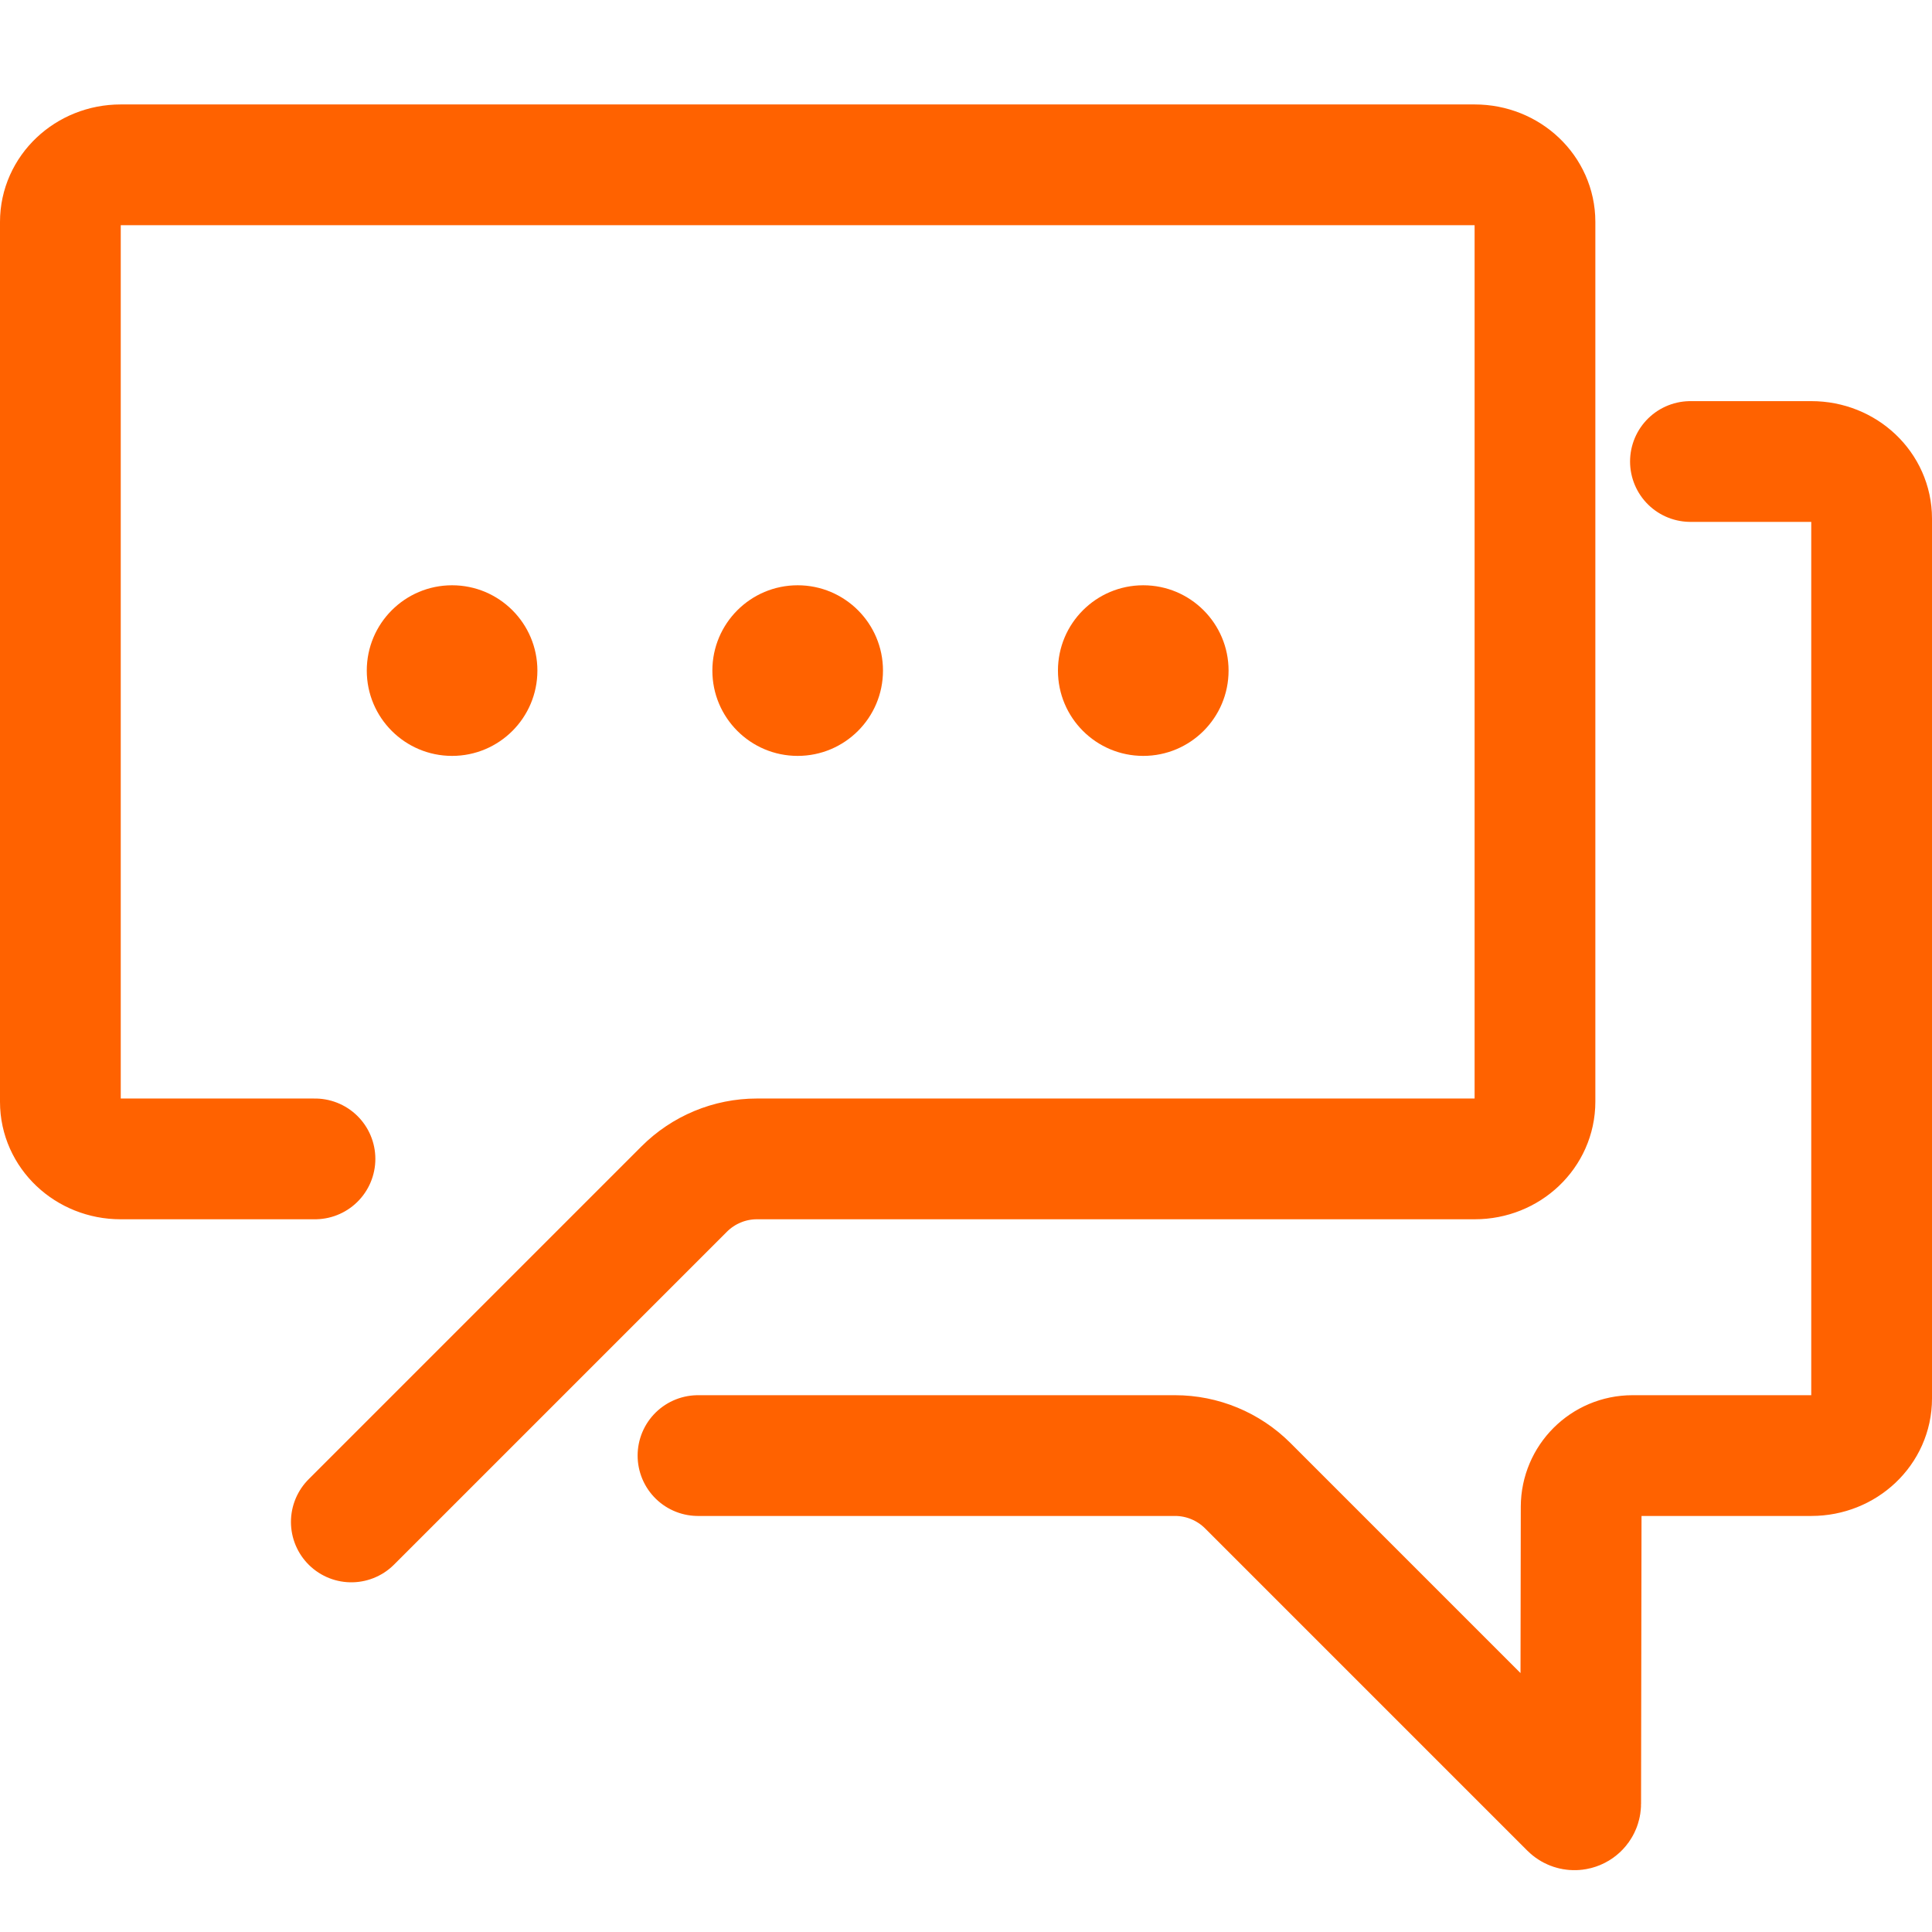
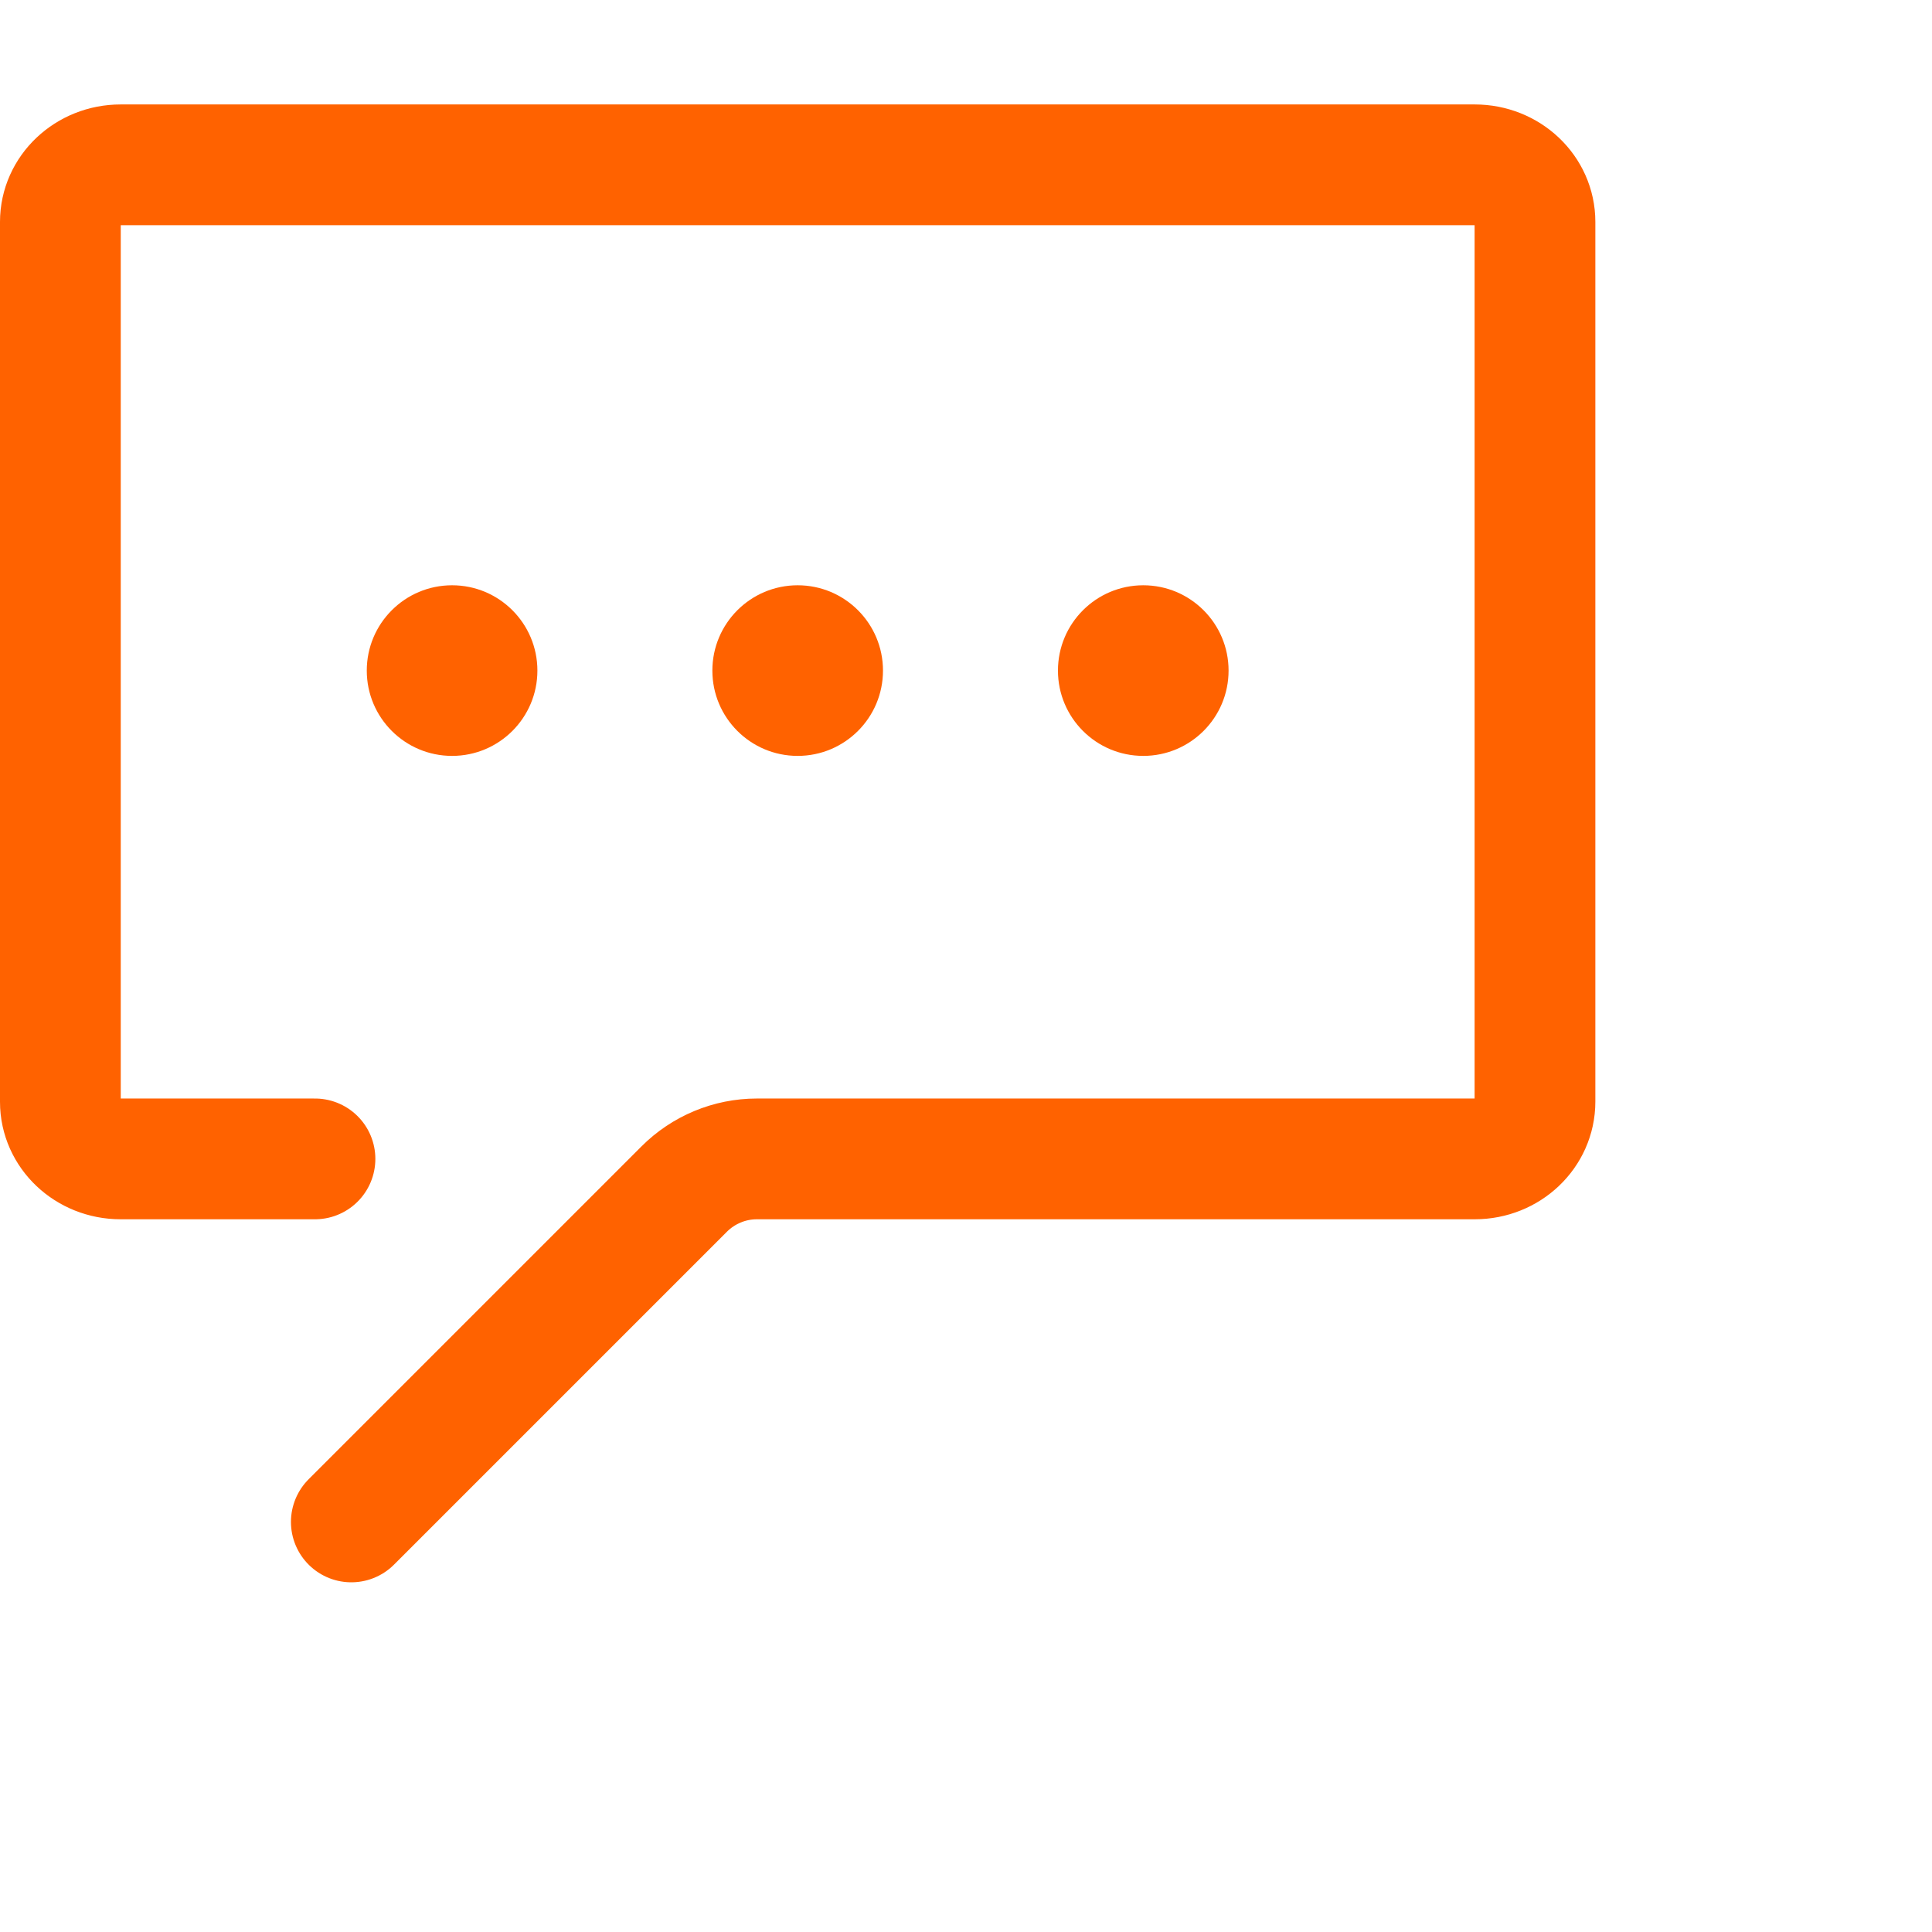
<svg xmlns="http://www.w3.org/2000/svg" version="1.1" id="Layer_1" x="0px" y="0px" width="32px" height="32px" viewBox="0 0 32 32" enable-background="new 0 0 32 32" xml:space="preserve">
-   <path fill="none" stroke="#FF6200" stroke-width="2" stroke-linecap="round" stroke-miterlimit="10" d="M27.999,7.644h2.003  C30.555,7.644,31,8.067,31,8.589v14.576c0,0.521-0.445,0.944-0.998,0.944h-2.963c-0.469,0-0.848,0.38-0.85,0.848l-0.008,4.917  c0,0.091-0.111,0.137-0.177,0.071l-5.338-5.338c-0.319-0.318-0.752-0.498-1.203-0.498h-7.902" />
  <path fill="none" stroke="#FF6200" stroke-width="2" stroke-linecap="round" stroke-miterlimit="10" d="M5.217,19.195h-3.22  C1.447,19.195,1,18.773,1,18.251V3.675C1,3.153,1.447,2.73,1.998,2.73h22.428c0.553,0,0.998,0.423,0.998,0.945v14.572  c0,0.524-0.445,0.948-0.997,0.948H12.536c-0.452,0-0.885,0.181-1.204,0.5l-5.513,5.513" />
  <circle fill="#FF6200" cx="18.936" cy="11.107" r="1.413" />
  <circle fill="#FF6200" cx="13.212" cy="11.107" r="1.413" />
  <circle fill="#FF6200" cx="7.488" cy="11.107" r="1.413" />
</svg>